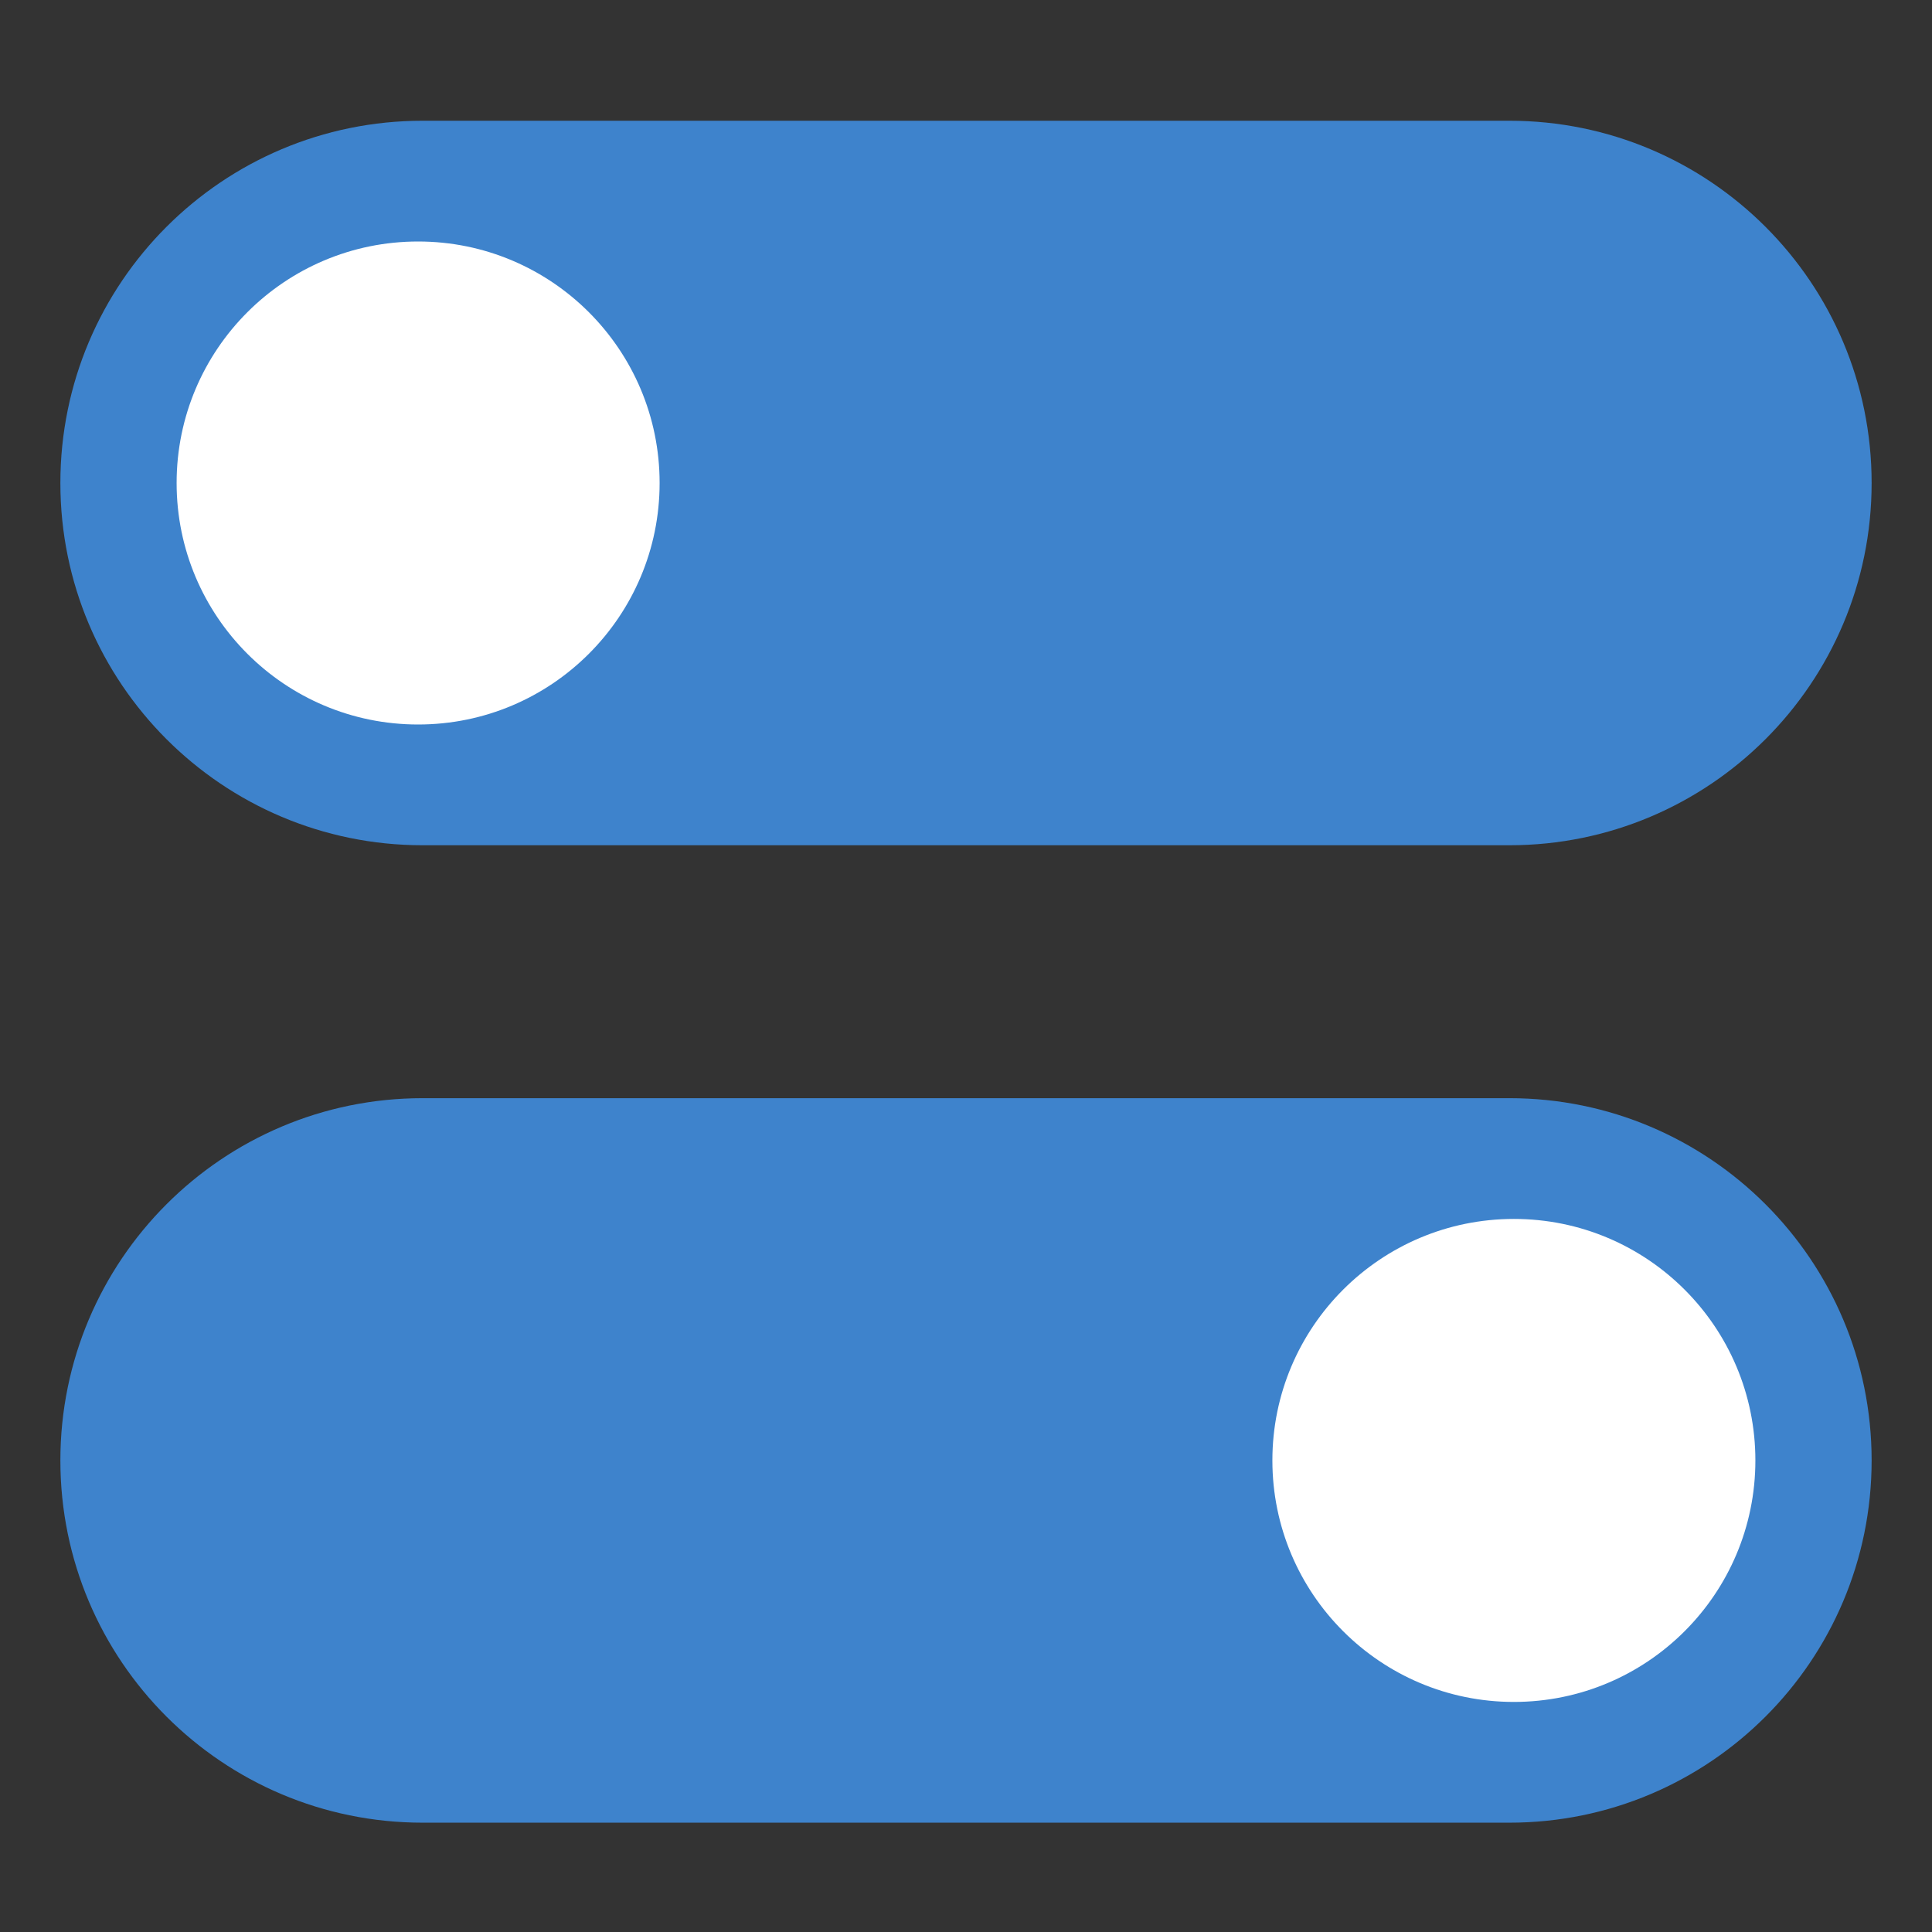
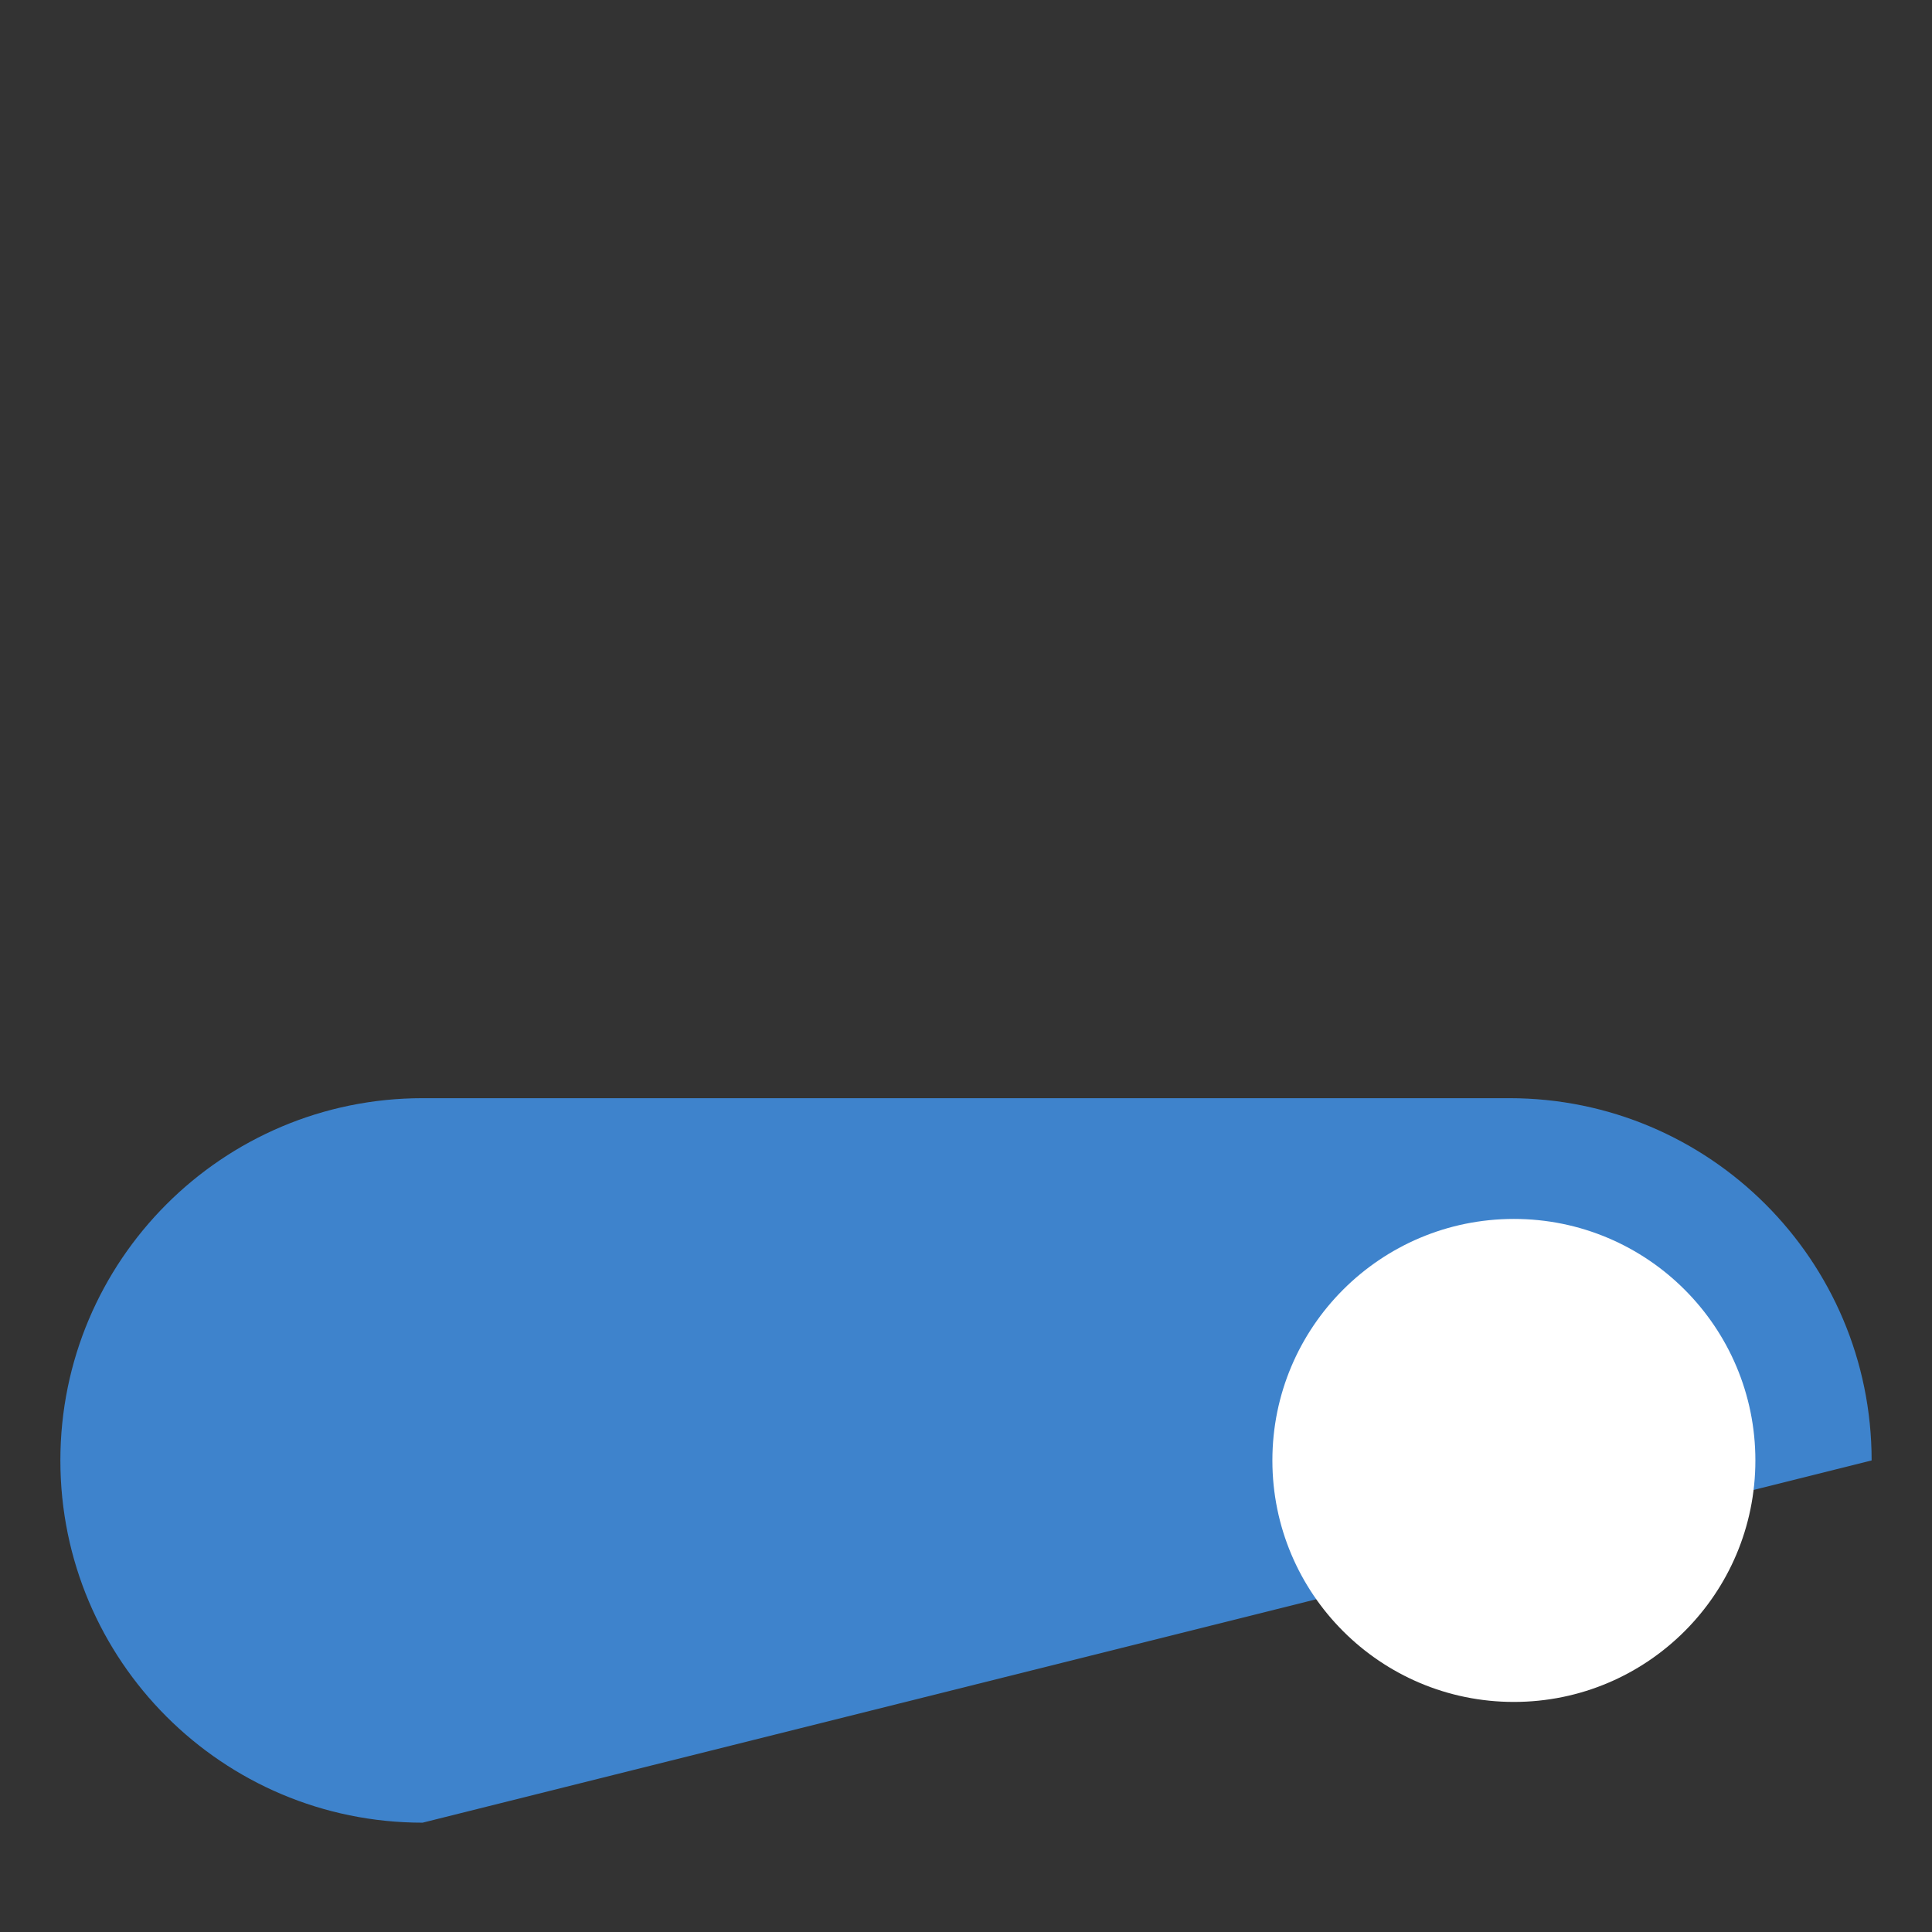
<svg xmlns="http://www.w3.org/2000/svg" width="36" height="36" viewBox="0 0 36 36" fill="none">
  <rect x="0" y="0" width="36" height="36" fill="#333333" stroke="none" />
-   <path d="M1.125 9C1.125 5.272 4.147 2.25 7.875 2.25H28.125C31.853 2.25 34.875 5.272 34.875 9C34.875 12.728 31.853 15.75 28.125 15.75H7.875C4.147 15.75 1.125 12.728 1.125 9Z" fill="#3E83CC" />
-   <circle cx="7.791" cy="9" r="4.5" fill="white" />
-   <path d="M34.875 27.213C34.875 30.941 31.853 33.963 28.125 33.963L7.875 33.963C4.147 33.963 1.125 30.941 1.125 27.213C1.125 23.485 4.147 20.463 7.875 20.463L28.125 20.463C31.853 20.463 34.875 23.485 34.875 27.213Z" fill="#3E83CC" />
+   <path d="M34.875 27.213L7.875 33.963C4.147 33.963 1.125 30.941 1.125 27.213C1.125 23.485 4.147 20.463 7.875 20.463L28.125 20.463C31.853 20.463 34.875 23.485 34.875 27.213Z" fill="#3E83CC" />
  <circle cx="28.209" cy="27.213" r="4.5" transform="rotate(-180 28.209 27.213)" fill="white" />
</svg>